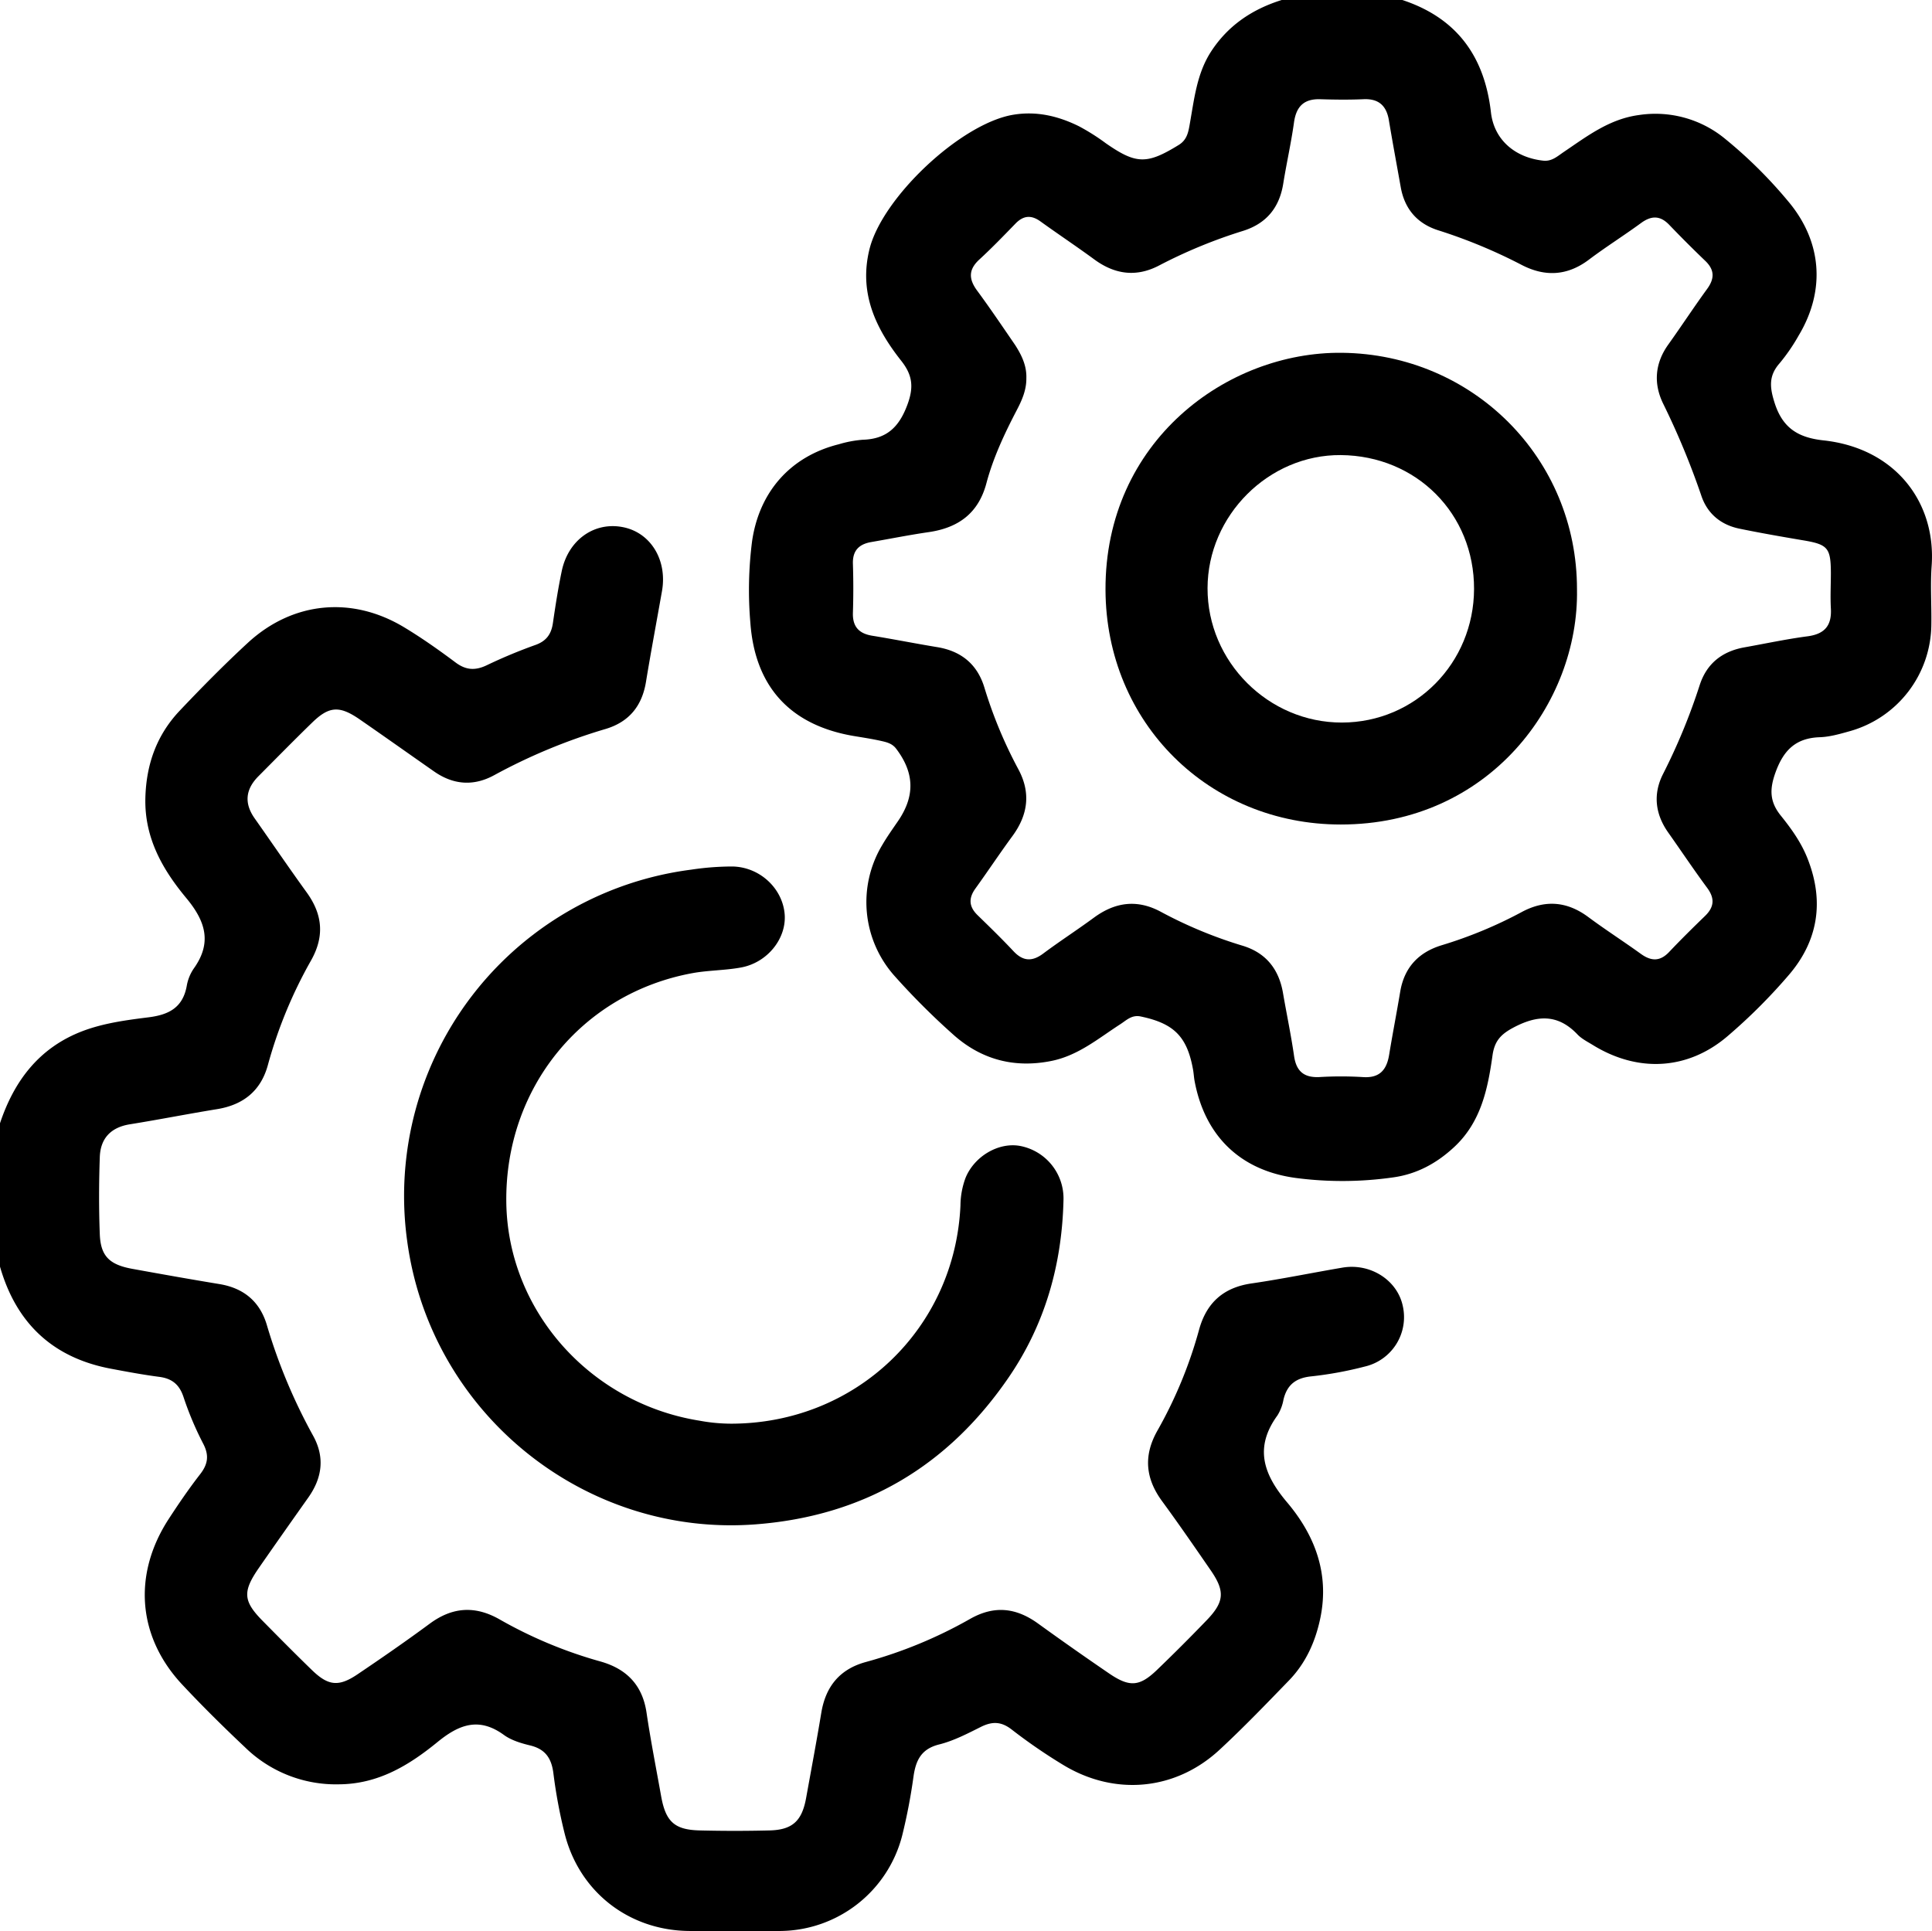
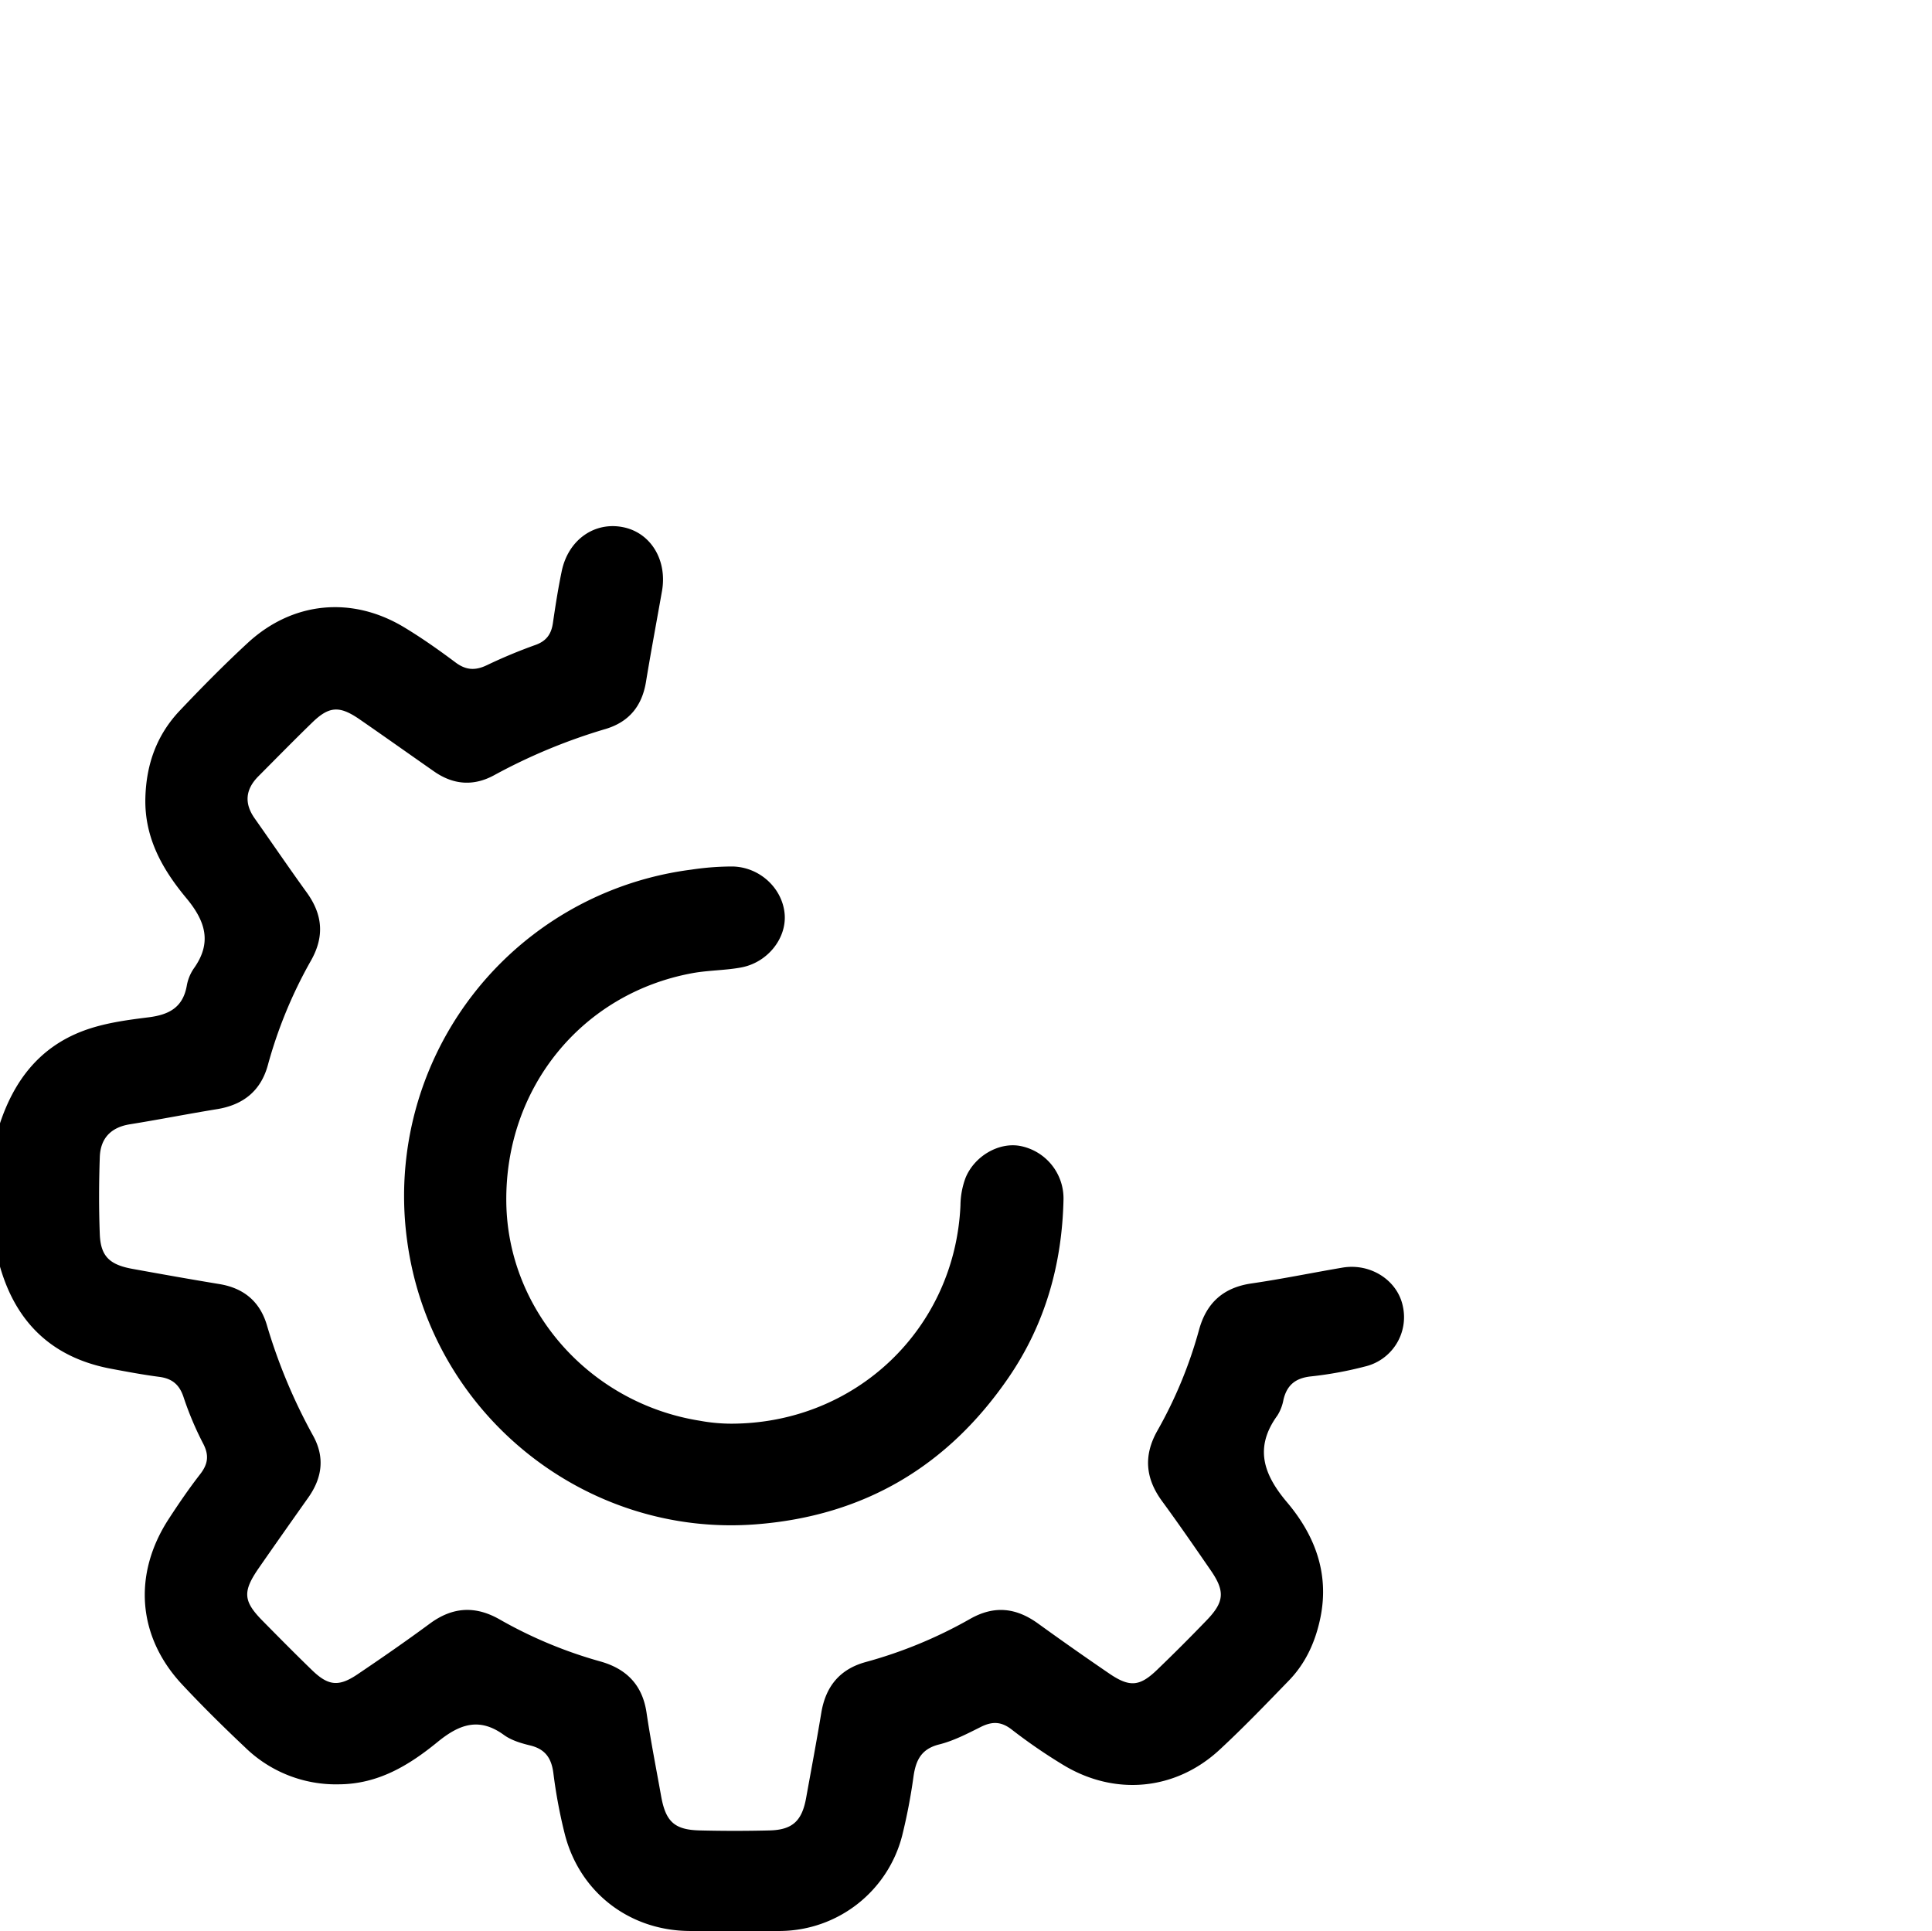
<svg xmlns="http://www.w3.org/2000/svg" viewBox="0 0 817.73 817.56">
  <g id="Layer_2" data-name="Layer 2">
    <g id="Layer_1-2" data-name="Layer 1">
-       <path d="M593.55,0c23,7.59,34.79,23.81,37.5,47.57,1.32,11.6,10.17,19.14,22.14,20.44,3.62.39,6-1.86,8.58-3.61,9.89-6.68,19.33-14,31.81-15.69a46.37,46.37,0,0,1,36.52,10,194,194,0,0,1,26.6,26.32c14.44,17,16.1,37.77,4.64,56.92a79.24,79.24,0,0,1-8.11,11.82c-4.69,5.31-4.2,10.22-2.12,16.75,3.41,10.73,10,14.73,20.71,15.9,30.4,3.31,47.69,26.19,45.76,53.12-.59,8.2,0,16.48-.13,24.72a47.25,47.25,0,0,1-34.76,45.32c-4.08,1.15-8.29,2.35-12.48,2.49-10.17.35-15.33,5.51-18.73,14.94-2.56,7.11-2.48,12.37,2.25,18.24s9,11.9,11.64,19c6.76,17.77,4,34.19-8.22,48.44a236.34,236.34,0,0,1-25.91,25.89c-16.88,14.47-38,15.51-57,3.82-2.26-1.4-4.77-2.63-6.56-4.51-8.29-8.72-17-8.27-27.08-2.93-5.29,2.8-8,5.64-8.87,11.68-2,14.27-4.87,28.33-16.22,38.89-7.44,6.93-15.88,11.5-25.95,12.88a151.6,151.6,0,0,1-41.31.2c-23.37-3.22-38.28-17.8-42.63-41-.29-1.56-.36-3.17-.64-4.74-2.5-14.09-8.08-19.64-22.16-22.59-3.77-.79-6,1.56-8.58,3.24-9.32,6-17.86,13.32-29.31,15.6-15.46,3.09-29.2-.51-40.84-10.62a303.43,303.43,0,0,1-25.41-25.31,46.9,46.9,0,0,1-5.22-55.56c2-3.43,4.33-6.7,6.59-10,7.34-10.7,7-20.52-.79-30.75-1.65-2.15-3.92-2.69-6.19-3.21-3.62-.82-7.31-1.39-11-2-27.15-4.37-42.5-20.55-44.48-48.11a162.49,162.49,0,0,1,.7-34.21c2.94-21,16.15-36.14,36.7-41.28a48.29,48.29,0,0,1,10.16-1.92c10-.29,15.3-5.19,18.85-14.67,2.81-7.48,2.31-12.61-2.53-18.73-10.87-13.75-18-28.76-13.48-47.18,5.36-21.94,38.74-53.35,60.9-57,9.87-1.63,19,.55,27.75,4.86a90.45,90.45,0,0,1,11.43,7.23c12.82,8.91,17.35,9,30.83.7,3.73-2.29,4.14-5.83,4.79-9.51,1.8-10.19,2.94-20.58,8.64-29.62C519.54,10.91,529.9,3.94,542.49,0ZM434.41,160.1c.06,5-1.88,9.36-4.1,13.6-5.17,9.92-9.93,20.05-12.81,30.87-3.39,12.73-11.88,18.85-24.41,20.68-8.14,1.18-16.21,2.8-24.32,4.2-5.2.9-7.95,3.61-7.77,9.22q.33,10.35,0,20.73c-.18,5.87,2.54,8.79,8.19,9.71,9.17,1.49,18.29,3.31,27.46,4.82,10.19,1.67,17,7.24,20,17.11A189,189,0,0,0,431,325.58c5.39,10,4.12,19.34-2.5,28.36-5.35,7.28-10.34,14.82-15.63,22.15-3,4.14-2.78,7.73.9,11.31,5.14,5,10.28,10,15.2,15.25,4,4.28,7.89,4.5,12.57,1,7-5.23,14.4-10,21.48-15.21,9-6.61,18.33-7.87,28.35-2.45a186.23,186.23,0,0,0,34.54,14.33c9.9,3,15.38,9.92,17.12,20,1.53,8.89,3.4,17.74,4.69,26.67.93,6.49,4.19,9.24,10.7,8.94a151.64,151.64,0,0,1,18.34,0c7.13.53,10.15-3,11.2-9.43,1.46-8.9,3.19-17.77,4.68-26.67,1.71-10.26,7.72-16.68,17.48-19.68a184.32,184.32,0,0,0,33.81-14c9.89-5.37,19.24-4.71,28.35,2.06,7.26,5.39,14.88,10.27,22.21,15.56,4.33,3.12,8.07,3.33,11.95-.76,4.93-5.21,10.05-10.26,15.2-15.25,3.91-3.78,4.24-7.45.93-11.92-5.68-7.69-11-15.65-16.52-23.47s-6.47-16.34-2.1-24.85A256.61,256.61,0,0,0,719.41,290c3-9.25,9.64-14.35,19.07-16,8.89-1.59,17.73-3.49,26.67-4.66,7.28-1,10.18-4.64,9.78-11.76-.28-5,0-10.1,0-15.15-.06-10.63-1.32-12-12.09-13.77-8.9-1.51-17.8-3.06-26.64-4.88-7.87-1.63-13.57-6.36-16.12-14a328.79,328.79,0,0,0-16.18-39c-4.1-8.47-3.45-17,2.19-24.9s10.81-15.8,16.44-23.54c3.2-4.39,3.24-8.08-.77-11.92q-7.77-7.45-15.23-15.23c-3.83-4-7.53-4-11.92-.8-7.29,5.34-15,10.17-22.18,15.59-9.13,6.85-18.6,7.25-28.42,2.14a221.89,221.89,0,0,0-35.29-14.64c-8.86-2.82-14.2-9-15.85-18.25-1.67-9.41-3.43-18.8-5-28.23-1-6.21-4.28-9.33-10.84-9-6.1.27-12.23.19-18.34,0-6.87-.17-10.06,3.14-11,9.84-1.21,8.67-3.16,17.24-4.55,25.89-1.63,10.2-7.16,16.9-17,20a213.1,213.1,0,0,0-35.33,14.54c-9.69,5.16-18.85,4-27.64-2.45-7.5-5.5-15.25-10.66-22.8-16.1-3.91-2.82-7.23-2.51-10.57.94-5,5.15-10,10.34-15.27,15.18-4.69,4.3-4.54,8.32-.93,13.21,5.52,7.49,10.72,15.21,16,22.9C432.38,150.25,434.59,154.78,434.41,160.1Z" />
      <path d="M0,475.48c6-18,16.6-32,34.92-39,9-3.41,18.58-4.67,28-5.85,8.64-1.09,14.46-4.17,16.12-13.27A18.56,18.56,0,0,1,82,410c7.82-10.93,5-20-3.06-29.73-10.12-12.15-17.86-25.59-17.41-42.55.38-14.29,4.85-26.65,14.55-36.9,9.32-9.84,18.86-19.52,28.82-28.71,19-17.51,44.07-19.92,66.21-6.54,7.5,4.53,14.69,9.61,21.71,14.86,4.41,3.3,8.38,3.49,13.25,1.15A215.33,215.33,0,0,1,226.66,273c4.66-1.67,6.7-4.64,7.37-9.3,1.07-7.36,2.22-14.72,3.74-22,2.8-13.3,14-21.08,26.2-18.49,11.58,2.45,18.51,14,16.22,27-2.26,12.82-4.67,25.61-6.78,38.45-1.68,10.21-7.16,16.94-17.1,19.92a240.84,240.84,0,0,0-47.05,19.51c-8.76,4.82-17.34,4.18-25.53-1.53-10.68-7.46-21.29-15-32-22.39C143.5,298.63,139.13,299,132,306c-7.63,7.41-15.06,15-22.58,22.55-5.5,5.51-6.18,11.43-1.62,17.89,7.35,10.43,14.54,21,22,31.31,6.78,9.38,7.64,18.67,1.75,29a192.5,192.5,0,0,0-18.18,44.13c-3,10.93-10.43,16.82-21.5,18.63-12.32,2-24.57,4.43-36.9,6.41-8.09,1.29-12.46,6-12.73,13.88-.38,10.89-.42,21.81,0,32.69.36,9.25,4.1,12.86,13.76,14.62,12.28,2.23,24.57,4.42,36.89,6.45,10.19,1.69,17,7.28,20,17.14a233.74,233.74,0,0,0,19.61,47c5.06,9.13,3.9,17.84-2,26.2-7.07,10-14.13,20-21.06,30-6.83,9.91-6.48,13.91,1.76,22.26,6.9,7,13.82,14,20.89,20.85,6.82,6.59,11.23,7.11,19.11,1.82,10.38-7,20.64-14.1,30.69-21.52,9.67-7.14,19.3-7.71,29.71-1.73a187.81,187.81,0,0,0,42.58,17.74c11,3.12,17.74,9.94,19.47,21.65s4.07,23.55,6.17,35.31c1.93,10.84,5.64,14.3,16.4,14.55q14.76.36,29.52,0c9.67-.25,13.69-4,15.45-13.72,2.17-12,4.43-24,6.43-36.08,1.83-11.08,7.76-18.42,18.69-21.45a191,191,0,0,0,44.12-18.19c10.35-5.94,19.61-4.88,28.95,1.87q14.87,10.75,30,21.08c8.76,6,13,5.62,20.44-1.57q10.63-10.23,20.87-20.87c7.52-7.78,7.87-12.29,1.8-21.11-6.79-9.85-13.58-19.71-20.65-29.36s-7.89-19.3-2-29.76A186.32,186.32,0,0,0,507.48,563c3.13-11.5,10.31-18,22.28-19.72,12.88-1.88,25.63-4.51,38.46-6.69,11.86-2,23.25,5.34,25.53,16.3a21.46,21.46,0,0,1-16.1,25.58,156.5,156.5,0,0,1-22.7,4.16c-6.53.67-10.21,3.59-11.71,9.84a19,19,0,0,1-2.55,6.68c-9.85,13.54-6,24.86,4,36.71,11.72,13.84,18,30,14.21,48.76-2.06,10.13-6.14,19.29-13.35,26.74-9.62,9.93-19.21,19.92-29.35,29.31-18.68,17.32-44.41,19.7-66.3,6.37a229.73,229.73,0,0,1-21.67-14.9c-4.48-3.49-8.31-3.51-13.11-1.11-5.69,2.85-11.49,5.87-17.6,7.4-7.58,1.89-9.88,6.67-10.87,13.55a241,241,0,0,1-4.79,25,53.72,53.72,0,0,1-51.26,40.41c-13,.19-26.06.17-39.09,0-25.32-.29-46.19-16.47-52.46-41a215.38,215.38,0,0,1-4.83-25.82c-.82-6.38-3.47-10.18-9.85-11.72-3.84-.93-7.93-2.15-11.06-4.42-10.53-7.66-18.93-4.54-28.15,3-12,9.79-25,17.76-41.63,17.88a55,55,0,0,1-39.73-15.58c-9.09-8.57-18-17.36-26.53-26.48C58.21,693,56.1,666.54,71.4,643c4.2-6.46,8.57-12.85,13.29-18.93,3.33-4.28,3.91-8,1.29-13a135.65,135.65,0,0,1-8.34-19.81c-1.77-5.25-4.89-7.73-10.24-8.43-6.84-.89-13.64-2.16-20.43-3.44-24.67-4.64-40.14-19.3-47-43.32Z" />
      <path d="M309.34,602.65c52.93,0,94.85-40.23,97.18-92.4a34.17,34.17,0,0,1,2.17-11.7c3.78-9.17,14-15.1,23-13.48a22.61,22.61,0,0,1,18.44,22.84c-.61,27.18-7.73,52.55-23.18,75.12-25.75,37.61-61.19,58.67-106.94,62.22-72.25,5.63-137.78-46.73-147.67-119.94A139.26,139.26,0,0,1,292.55,368.13,117.55,117.55,0,0,1,310,366.79c11.59.21,21.19,9.24,22.11,20.14.86,10.27-7.22,20.54-18.46,22.61-6.76,1.25-13.77,1.16-20.53,2.39-47,8.61-79.5,48.81-78.82,97.15.65,45.72,35.44,84.9,81.82,92.31A74.1,74.1,0,0,0,309.34,602.65Z" />
-       <path d="M667.47,249.48c.88,48-37.06,99.55-100,99.54-55.65,0-99.36-42.93-99.56-99.36C467.69,186.88,519.26,148.8,568,149.34,623.38,149.94,667.53,193.92,667.47,249.48Zm-43.57-.15c.1-31.85-24.36-56.43-56.4-56.69C537,192.4,511.15,218.21,511.1,249c-.05,31.12,25.75,56.91,56.87,56.86S623.8,280.68,623.9,249.33Z" />
    </g>
  </g>
</svg>